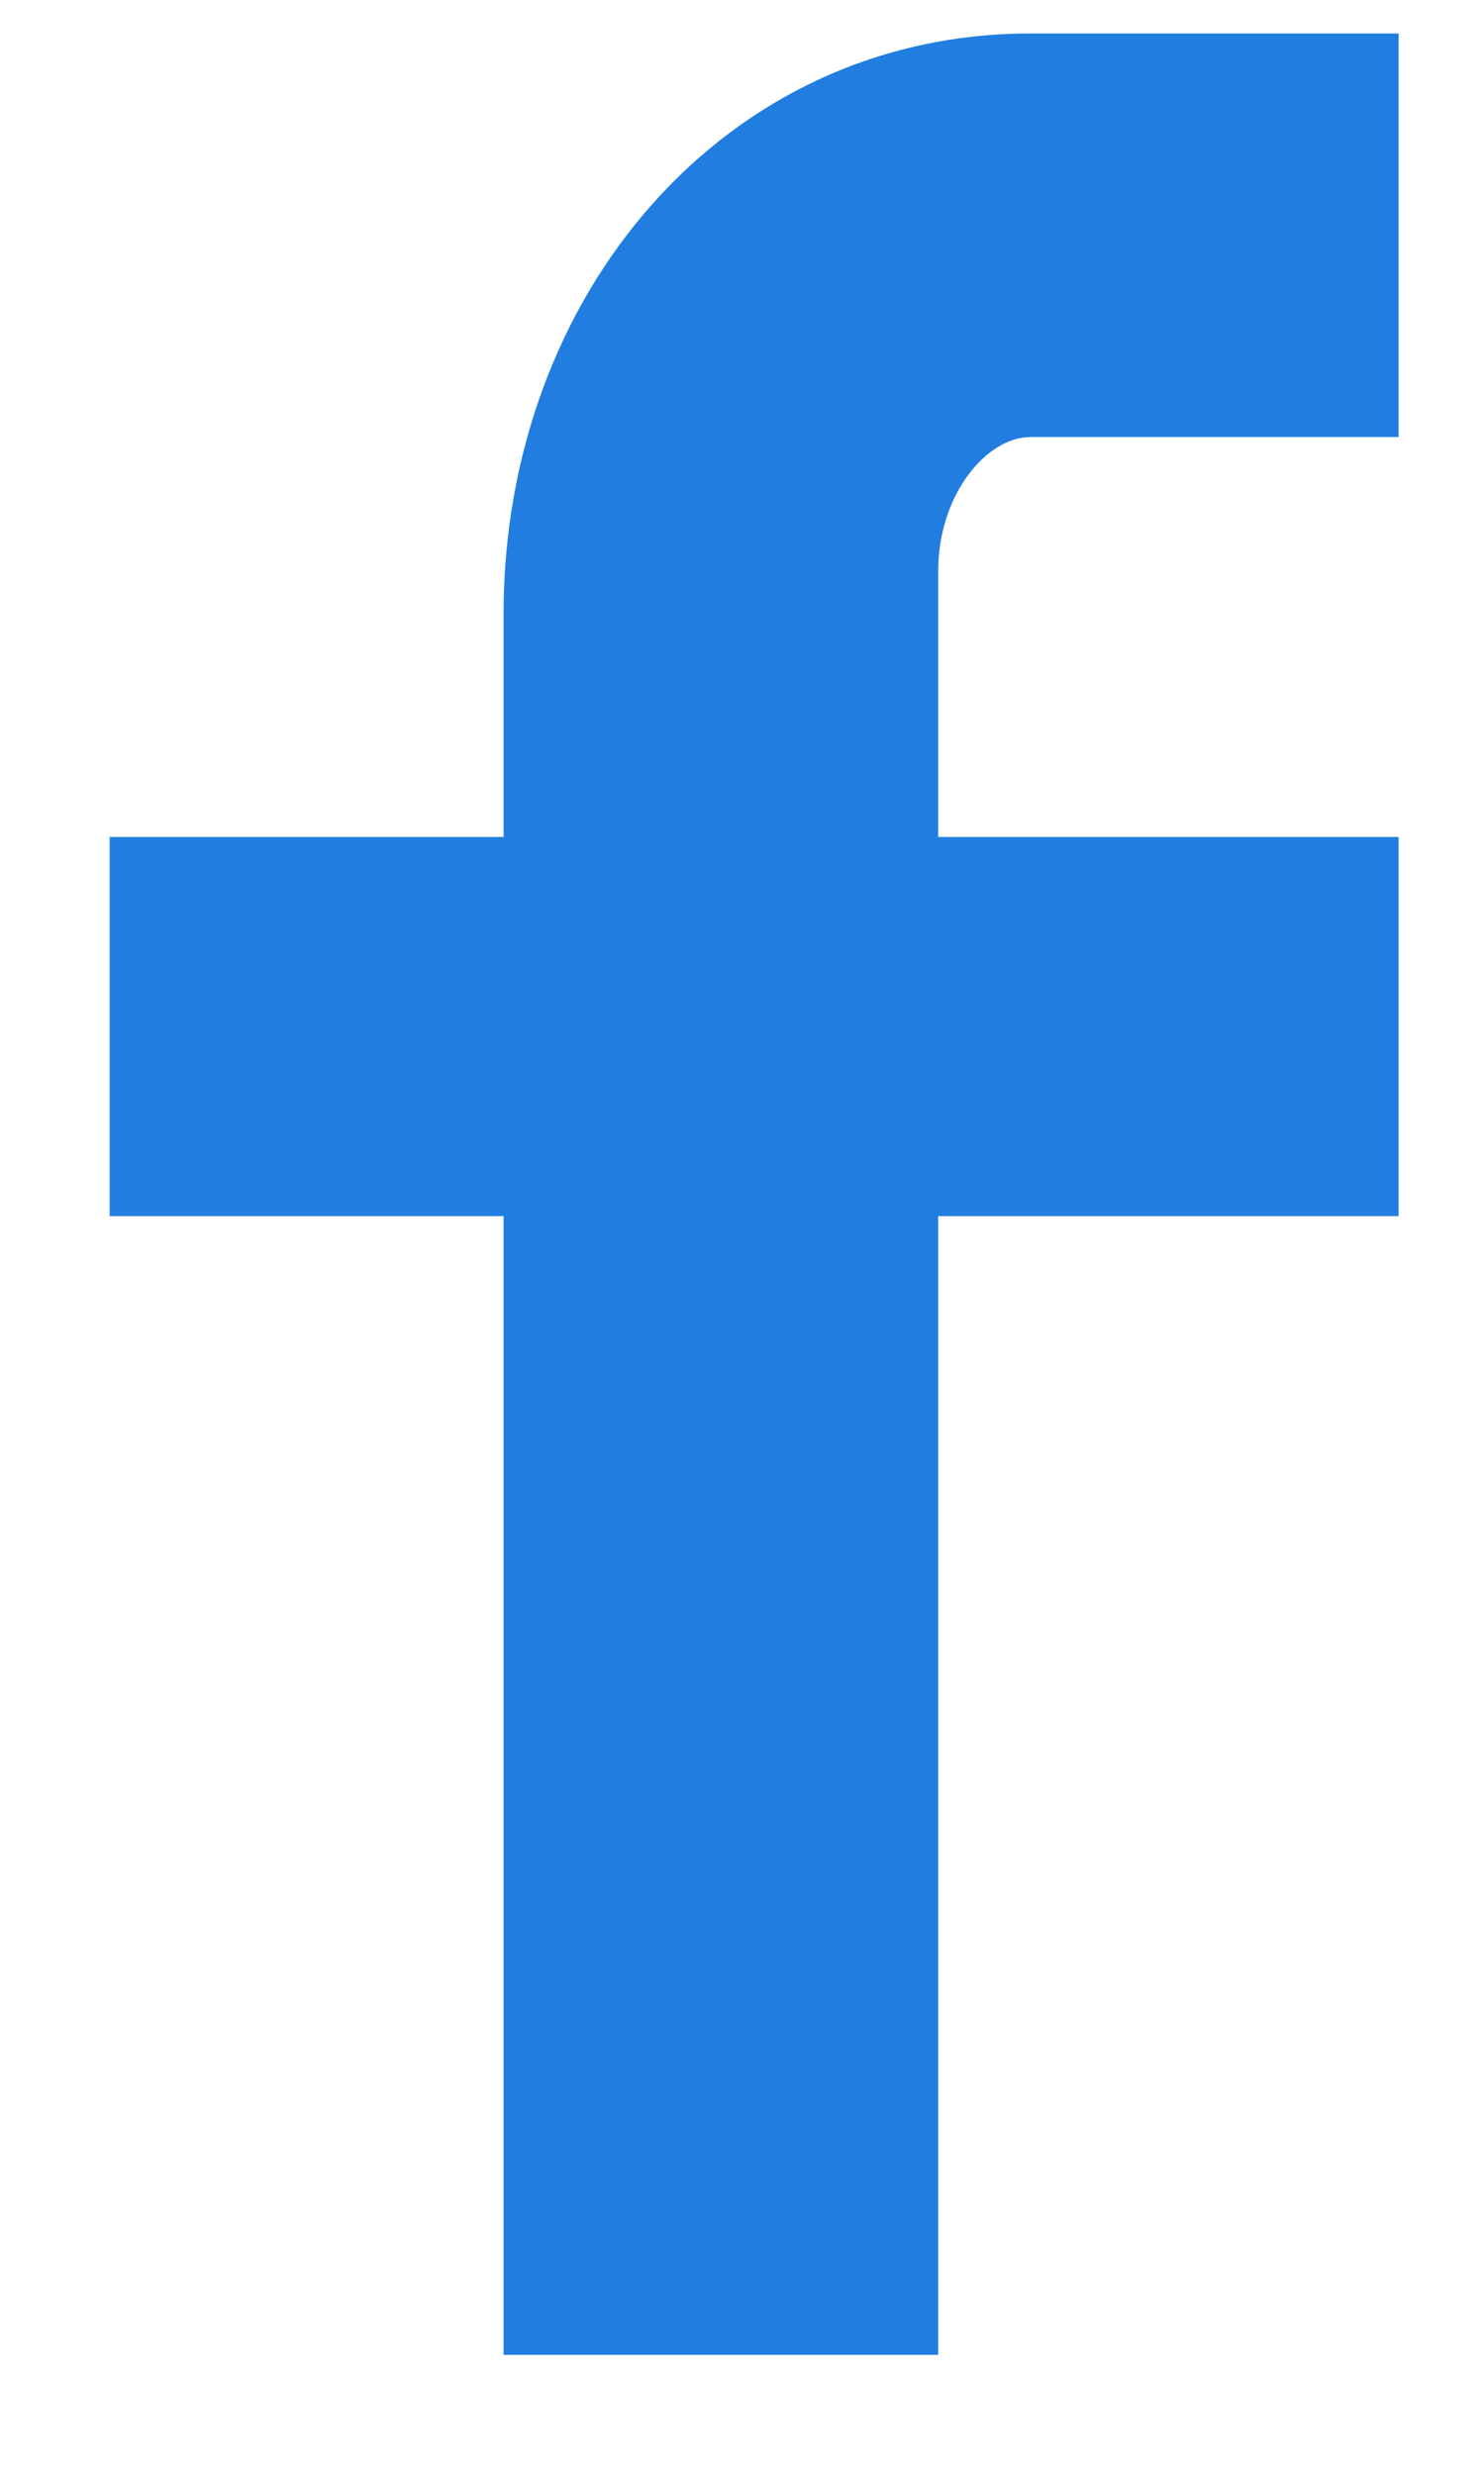
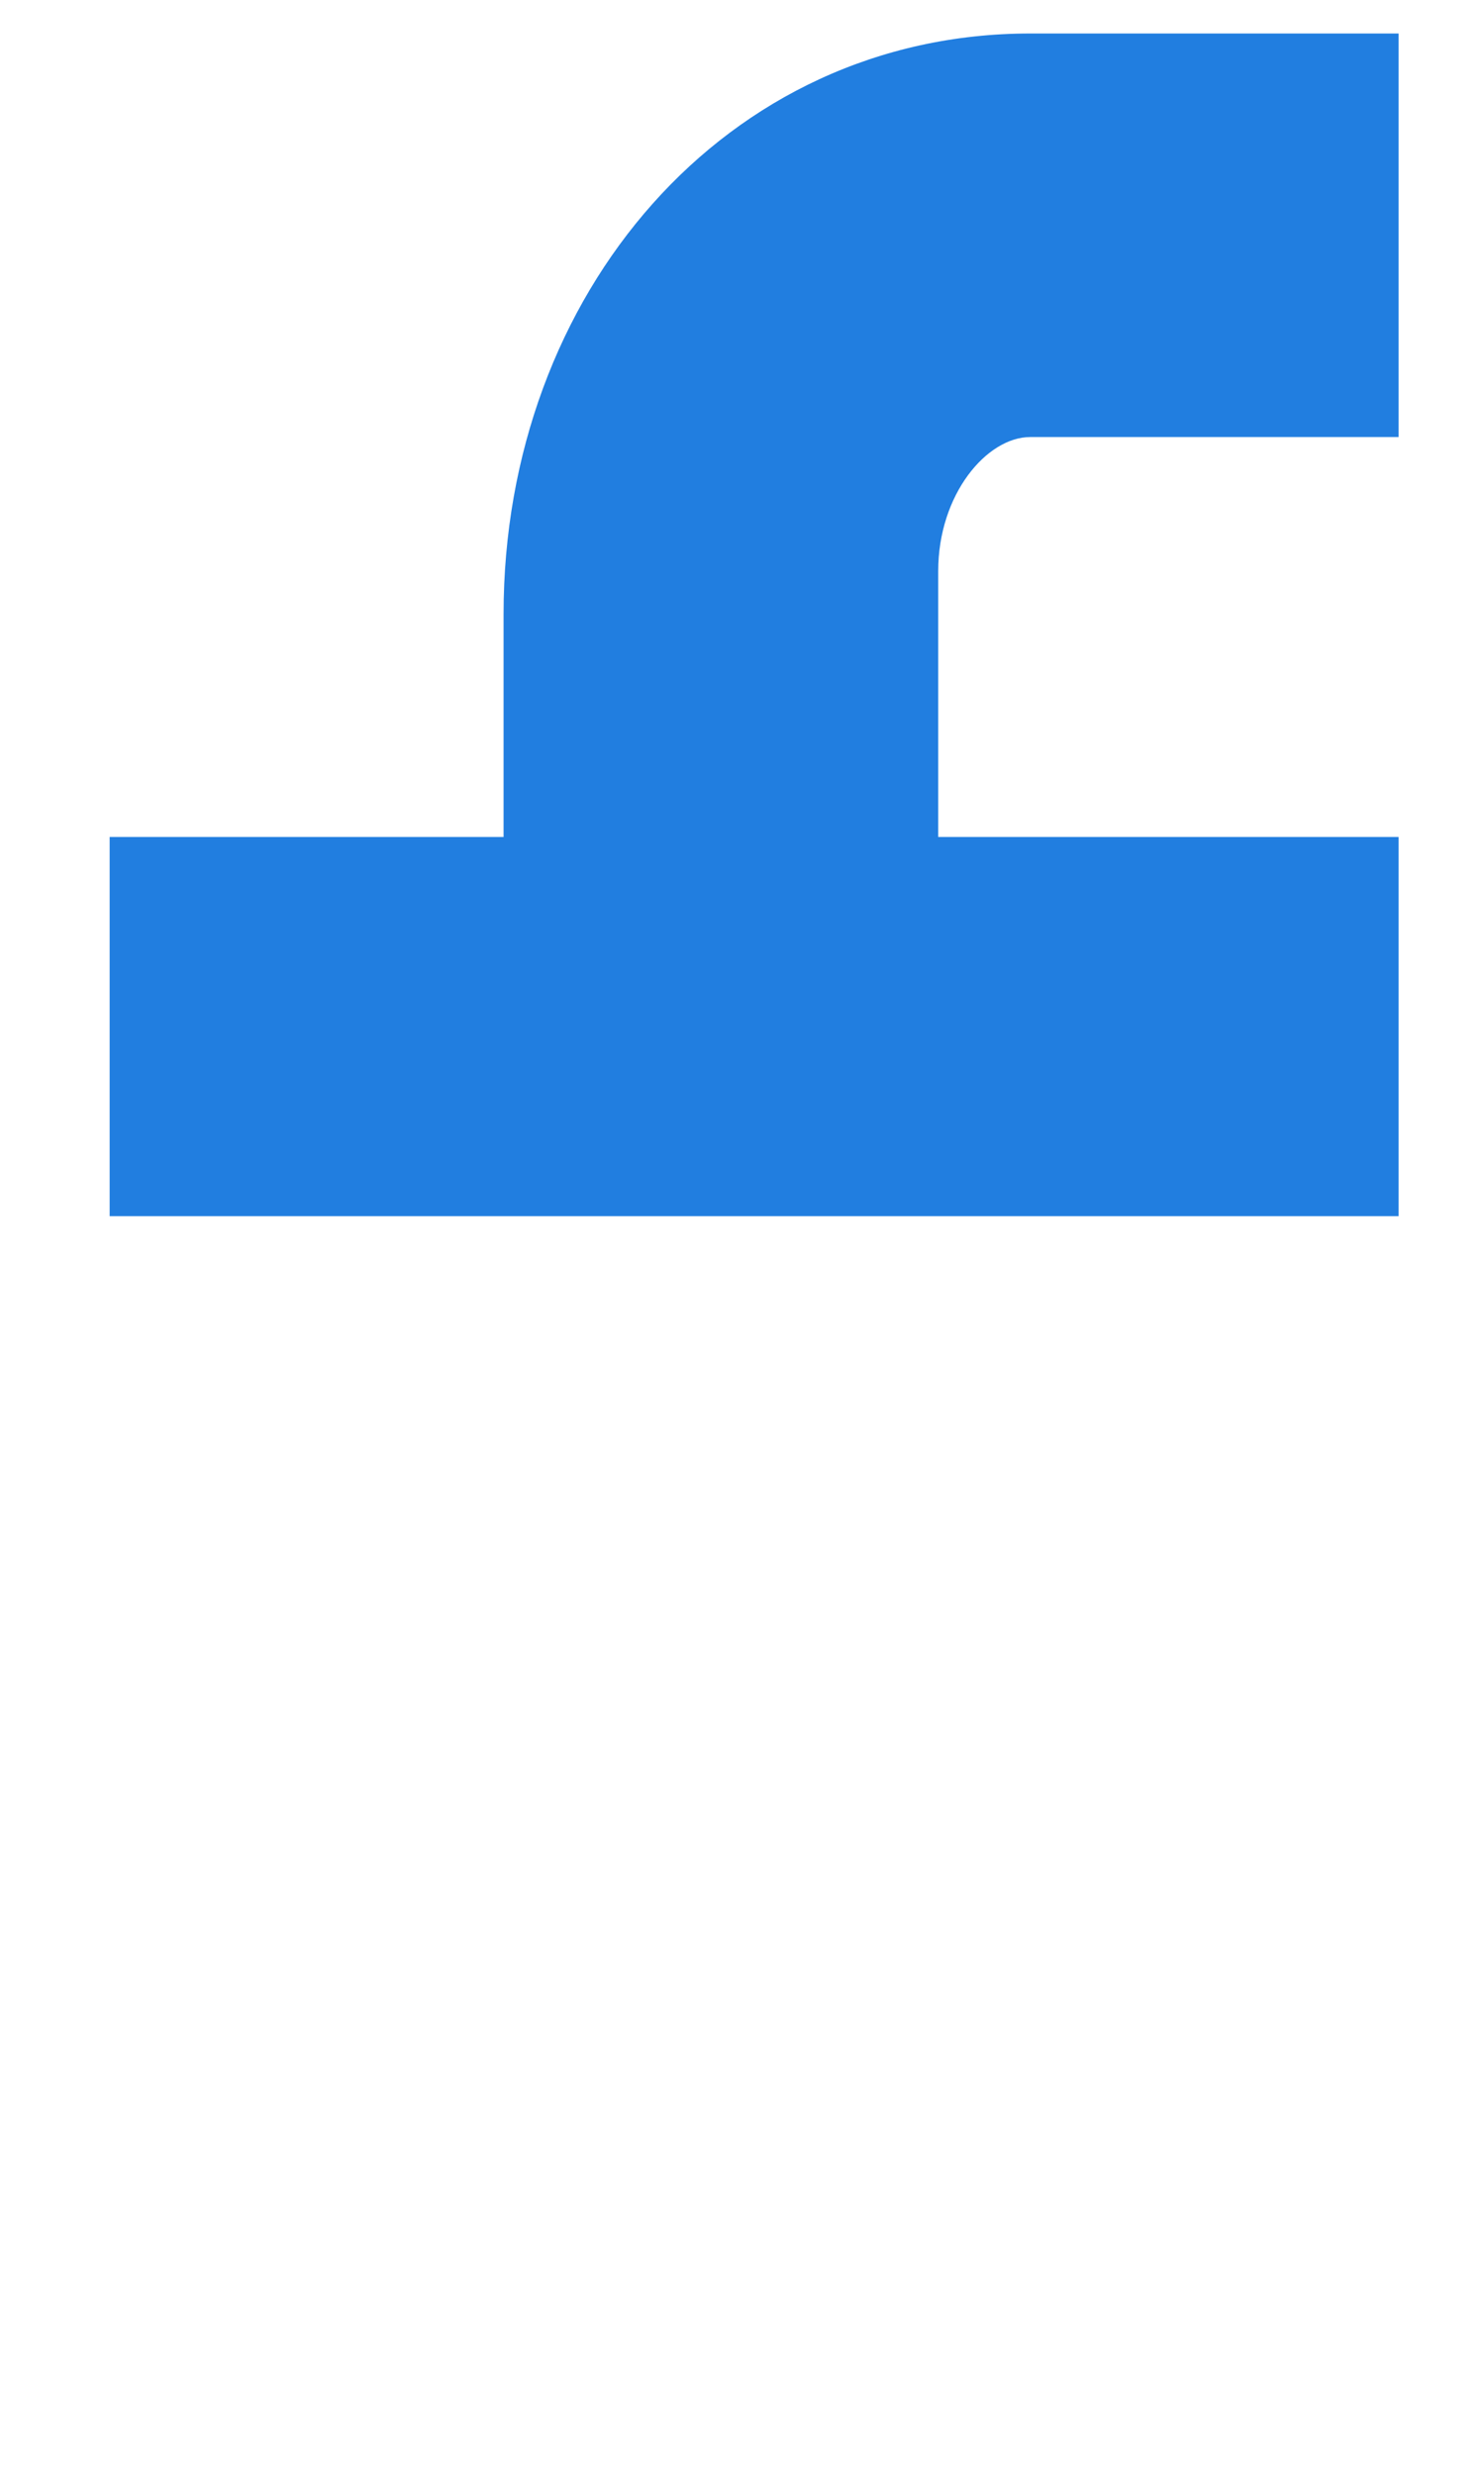
<svg xmlns="http://www.w3.org/2000/svg" width="9" height="15" viewBox="0 0 9 15" fill="none">
-   <path fill-rule="evenodd" clip-rule="evenodd" d="M8.482 2.649H6.248C5.985 2.649 5.69 2.996 5.69 3.461V5.073H8.482V7.371H5.69V14.273H3.054V7.371H0.665V5.073H3.054V3.721C3.054 1.781 4.401 0.203 6.248 0.203H8.482V2.649Z" fill="#217EE0" />
+   <path fill-rule="evenodd" clip-rule="evenodd" d="M8.482 2.649H6.248C5.985 2.649 5.69 2.996 5.69 3.461V5.073H8.482V7.371H5.69V14.273V7.371H0.665V5.073H3.054V3.721C3.054 1.781 4.401 0.203 6.248 0.203H8.482V2.649Z" fill="#217EE0" />
</svg>